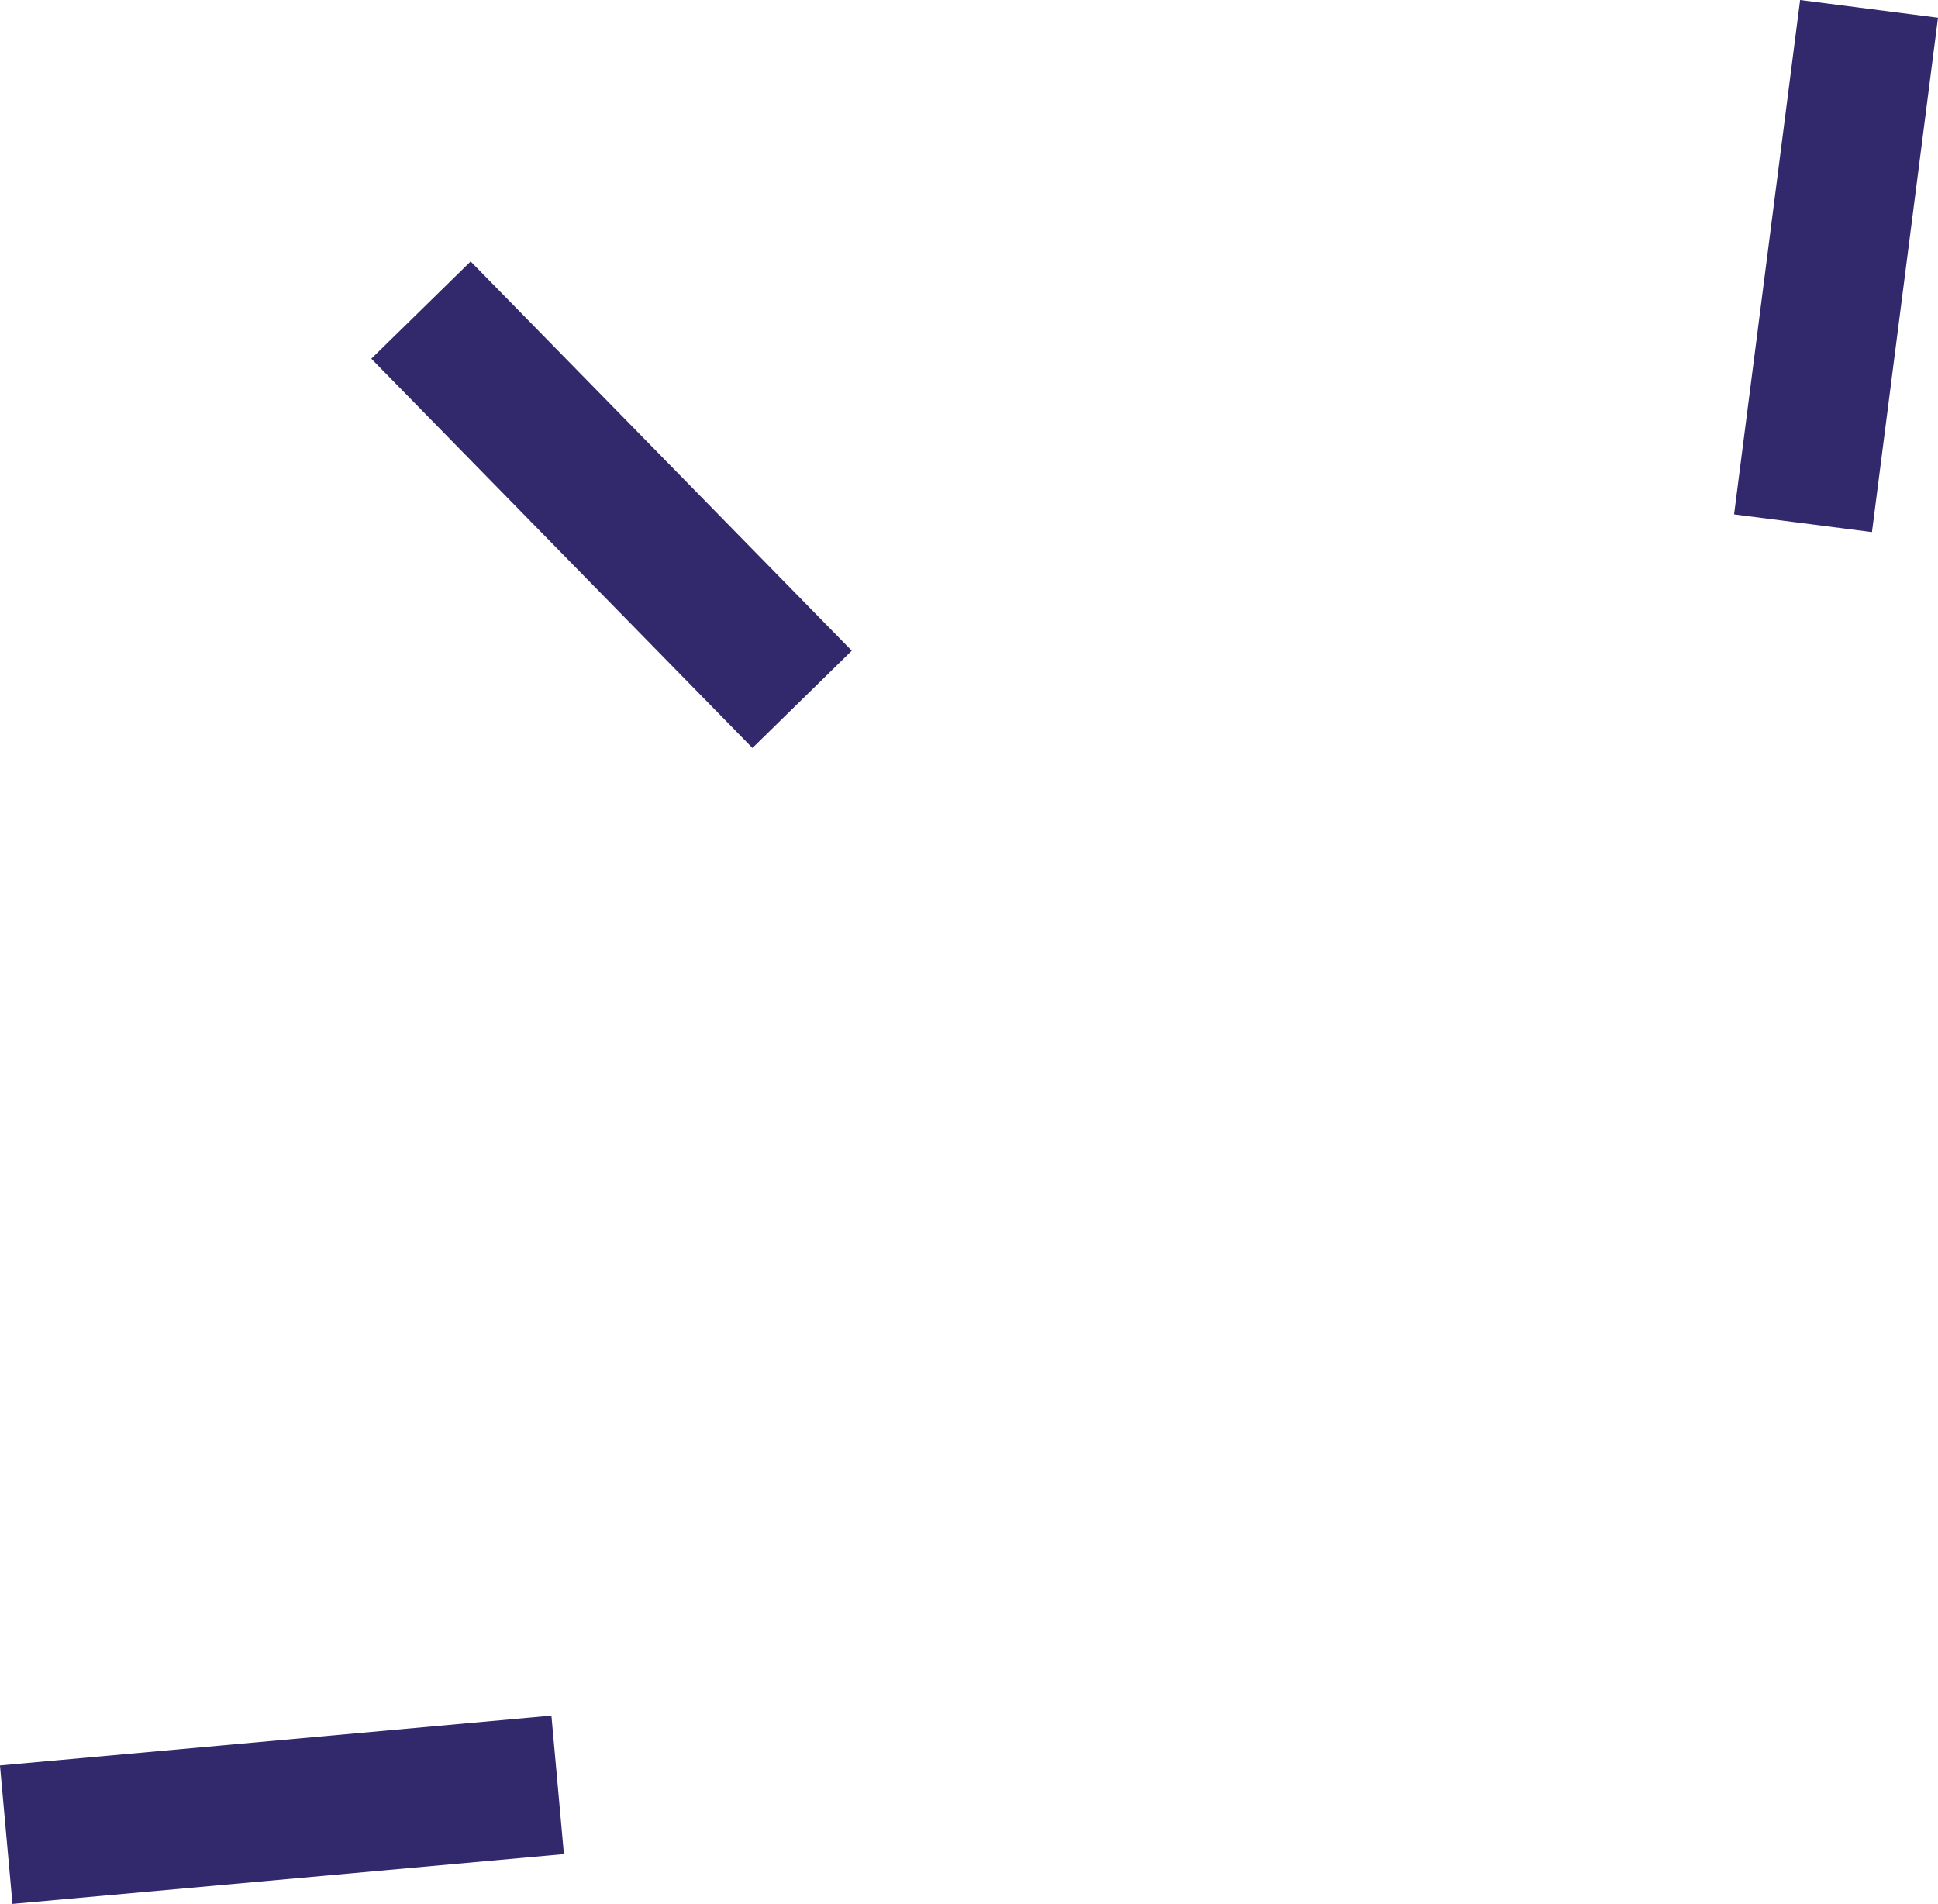
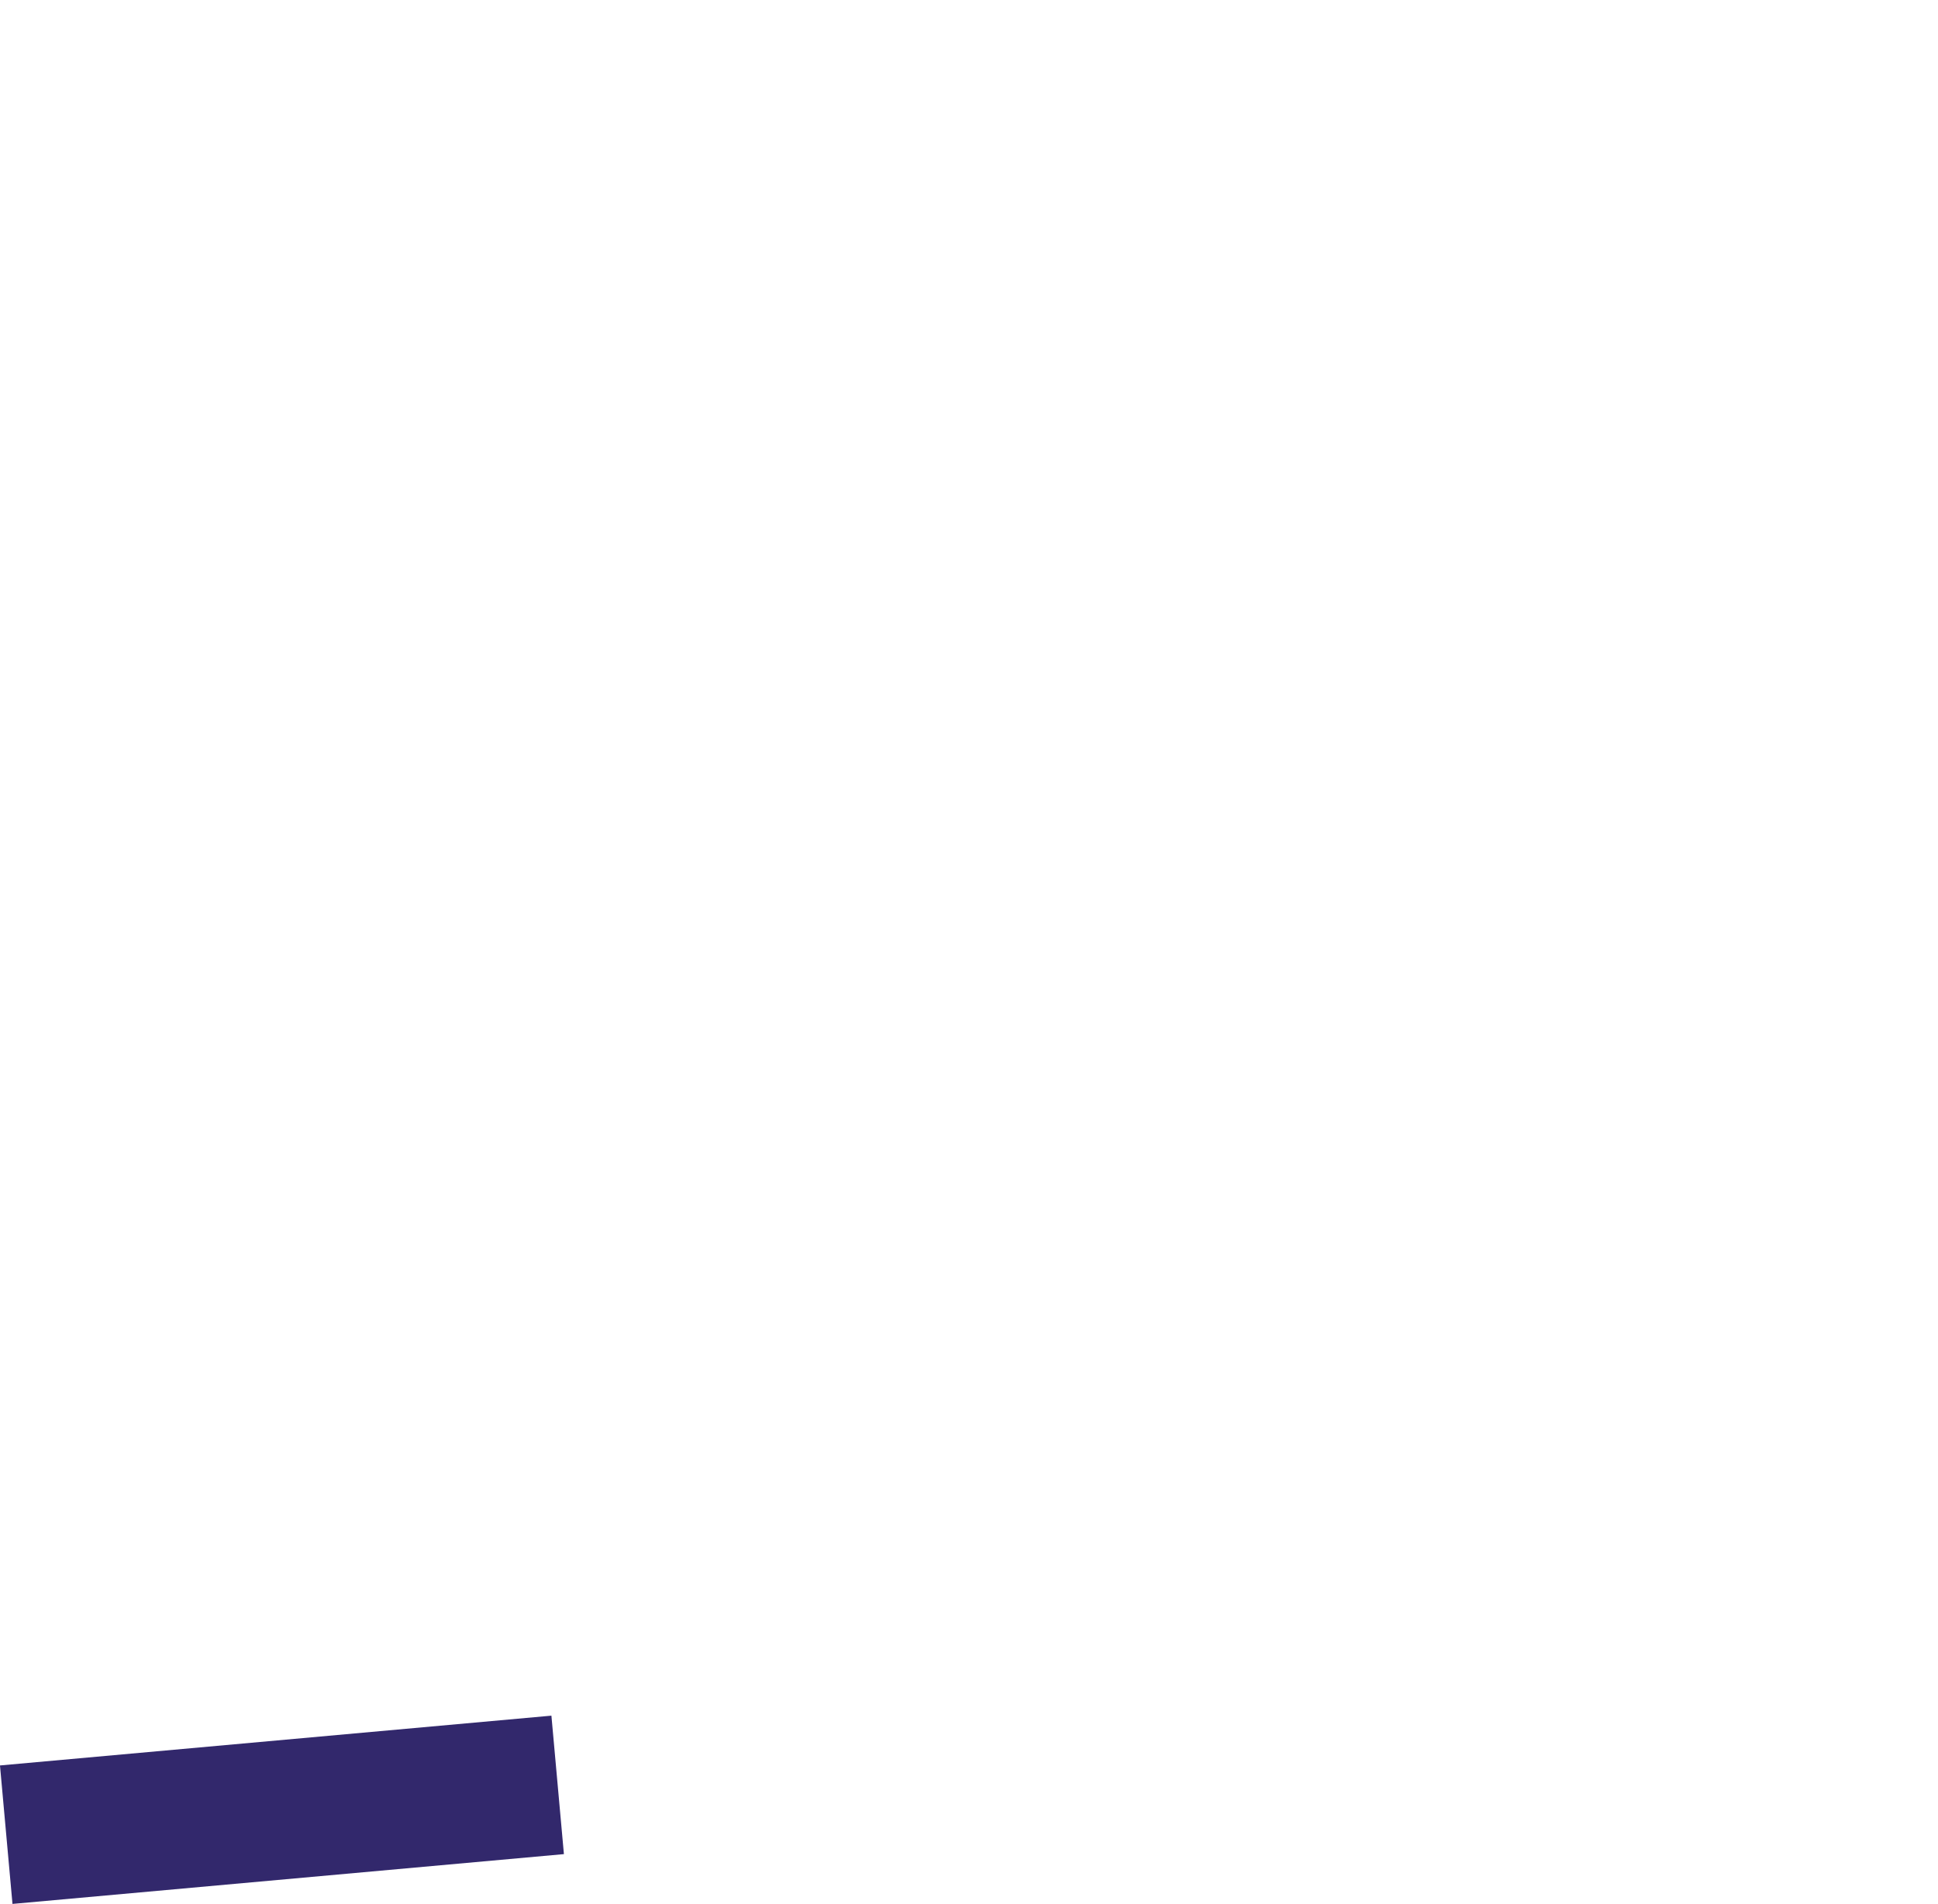
<svg xmlns="http://www.w3.org/2000/svg" viewBox="0 0 167.291 164.339">
  <defs>
    <style>.a{fill:#32286c;}</style>
  </defs>
  <rect class="a" x="19.803" y="199.15" width="47.794" height="12" transform="translate(-37.632 -44.175) rotate(-5.159)" />
-   <rect class="a" x="66.15" y="68.988" width="12" height="47.025" transform="translate(-63.478 27.95) rotate(-44.397)" />
-   <rect class="a" x="155.468" y="65.9" width="44.764" height="12" transform="translate(64.524 190.209) rotate(-82.683)" />
</svg>